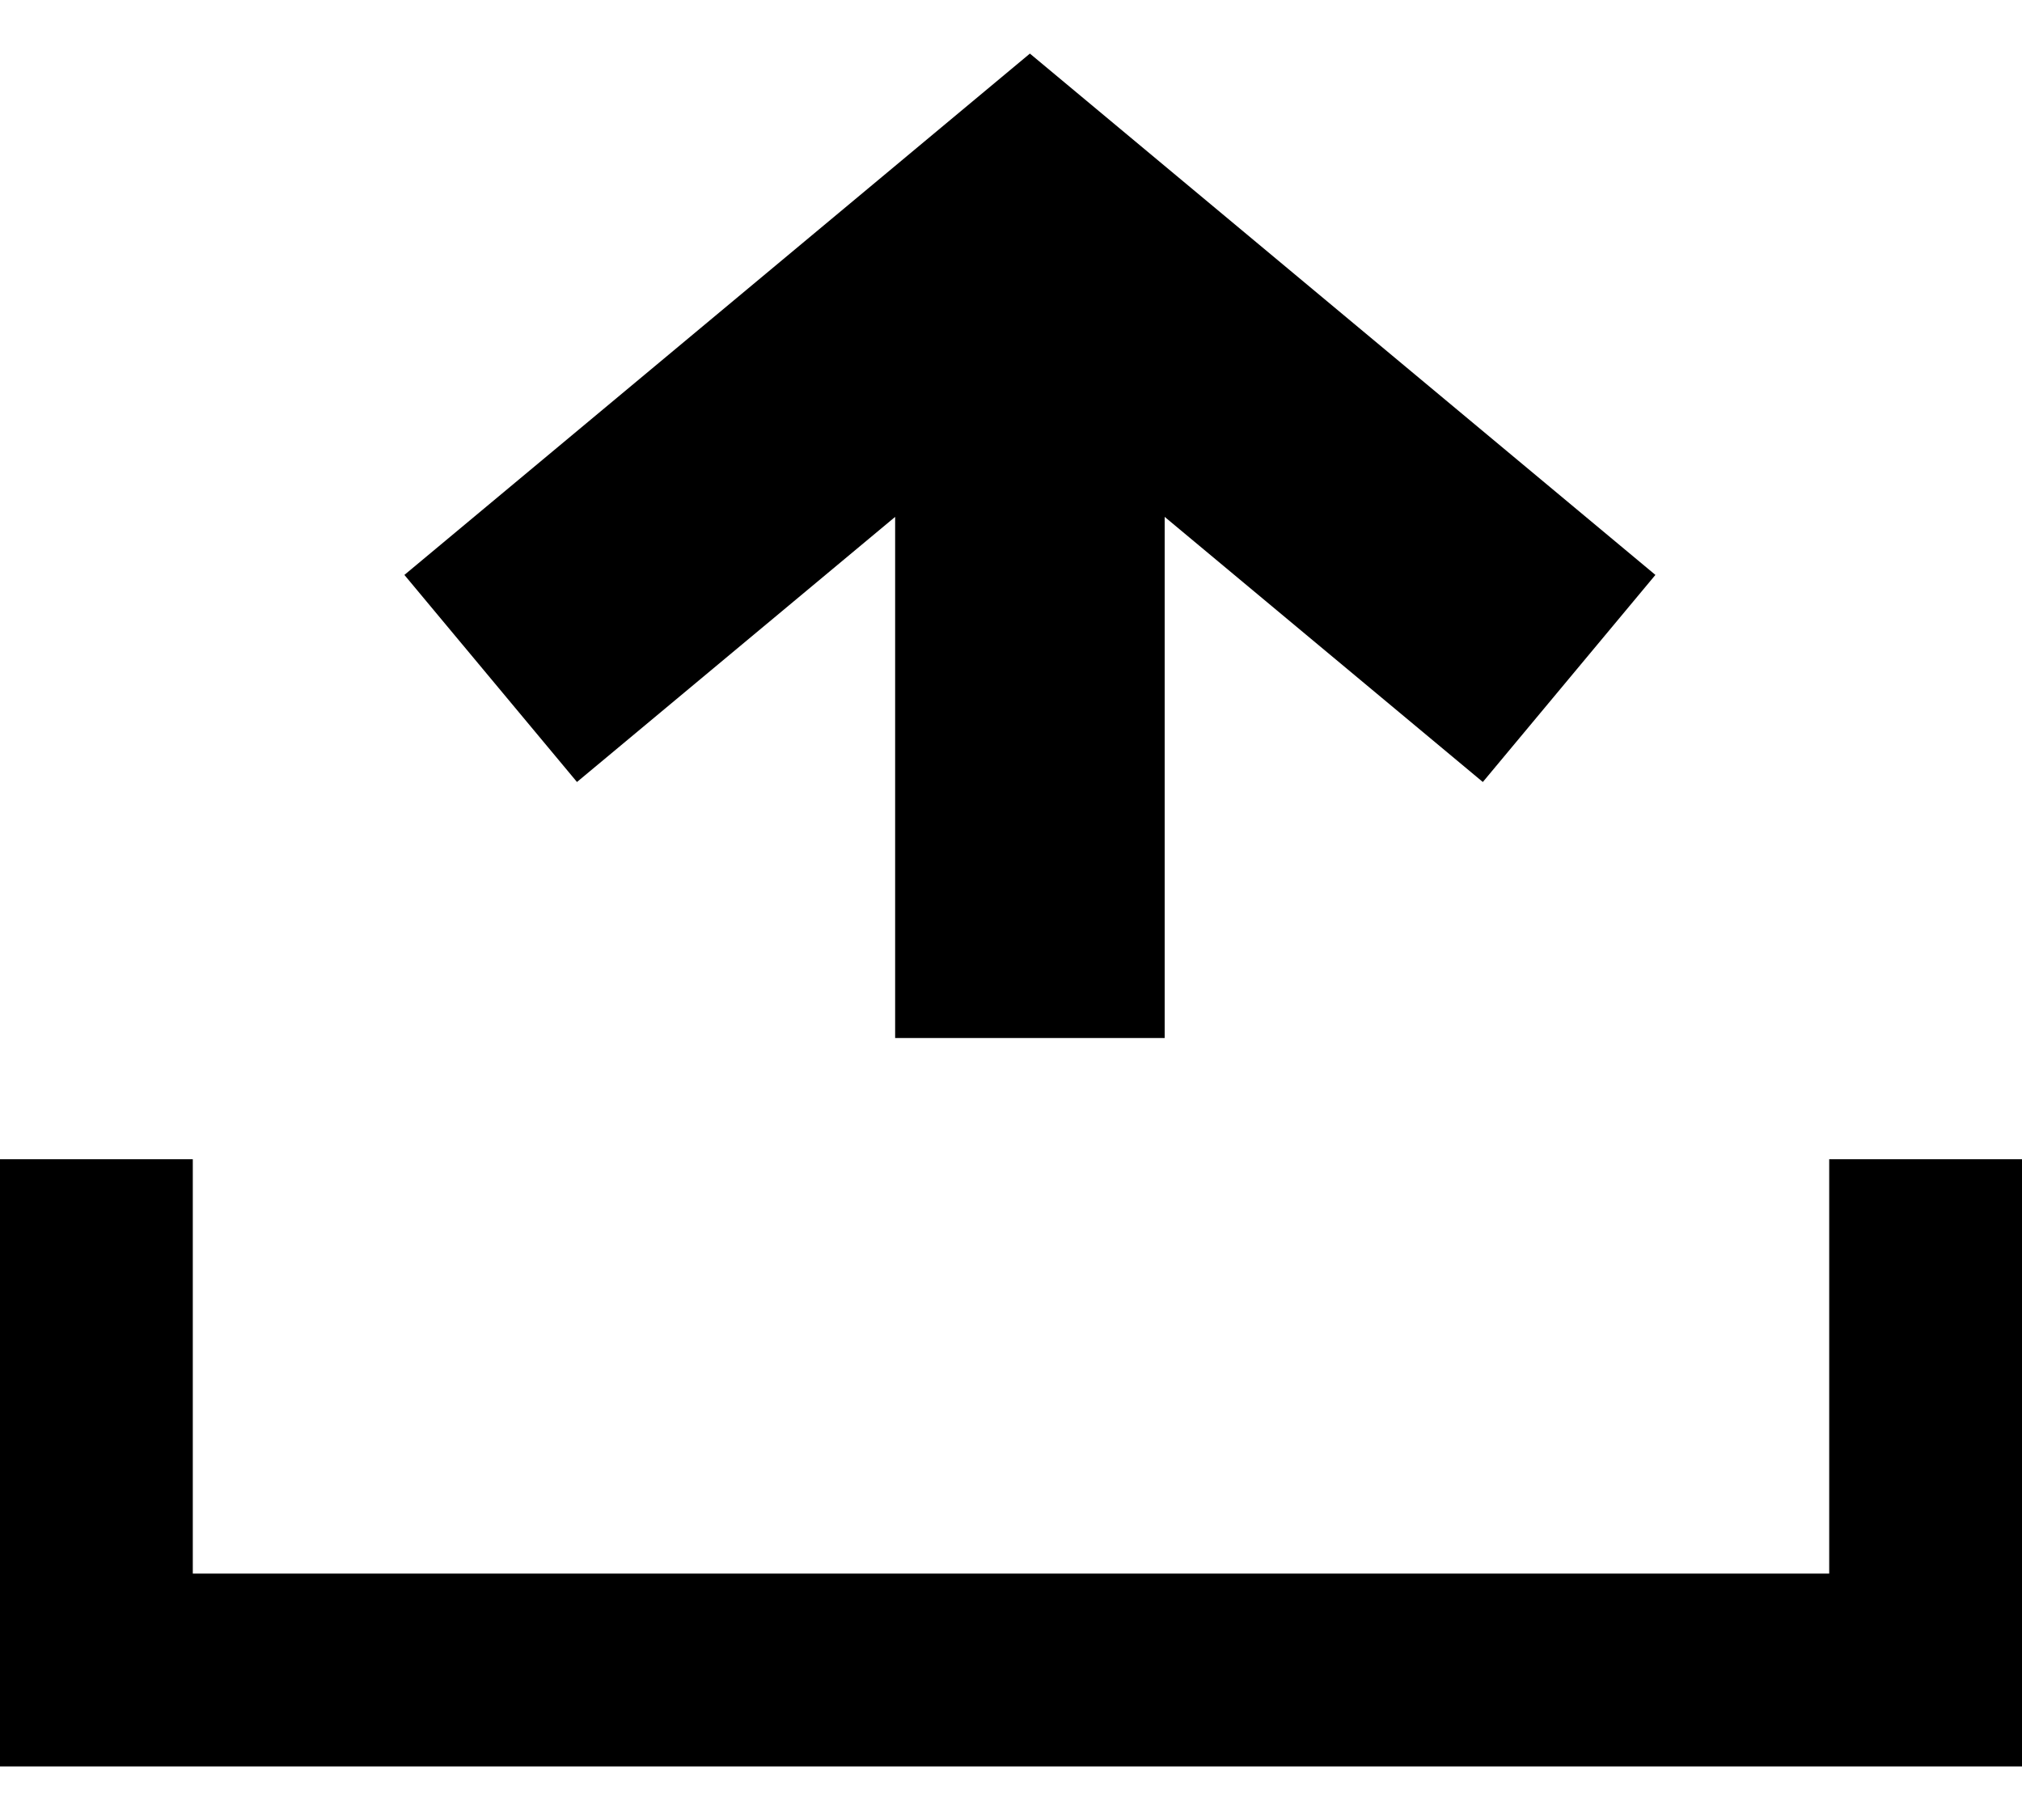
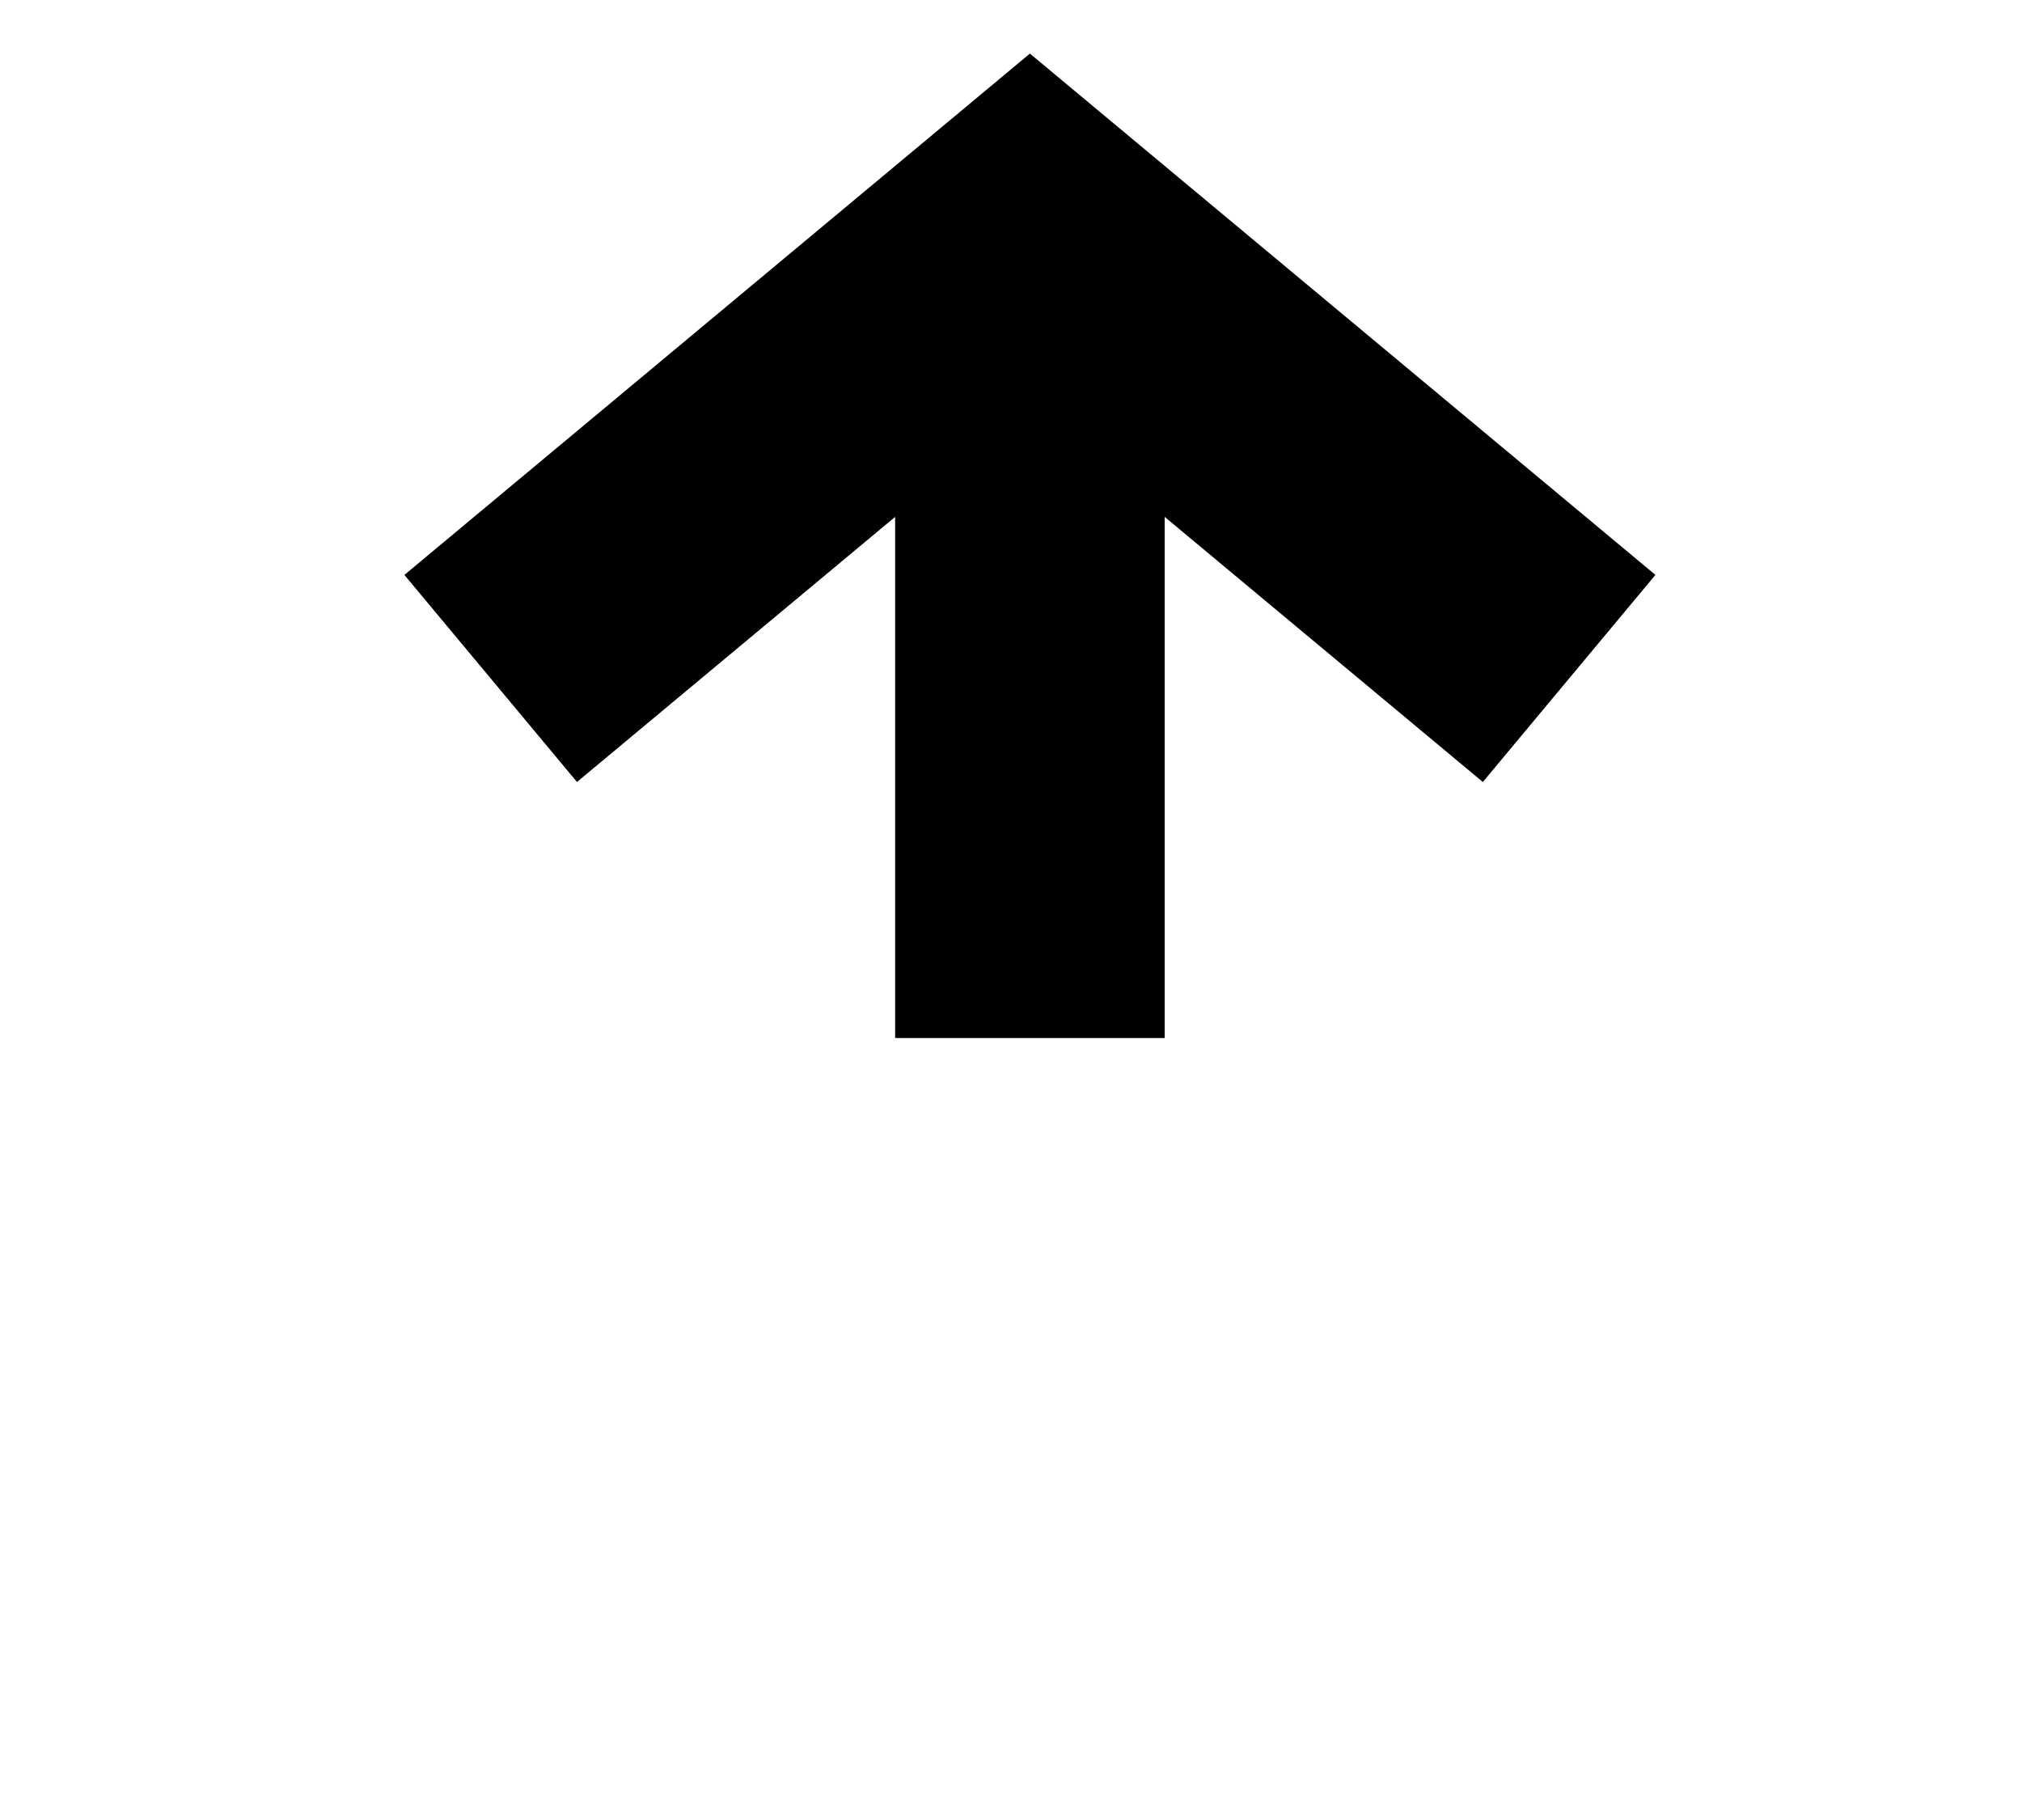
<svg xmlns="http://www.w3.org/2000/svg" width="20" height="18" viewBox="0 0 20 18" fill="none">
  <path d="M8.854 10.266L8.854 5.112L5.707 7.734L4 5.686L10.187 0.53L16.374 5.686L14.667 7.734L11.52 5.112L11.52 10.266L8.854 10.266Z" fill="black" />
-   <path d="M18.093 11.465V15.563H1.907V11.465H0V17.47H20V11.465H18.093Z" fill="black" />
</svg>